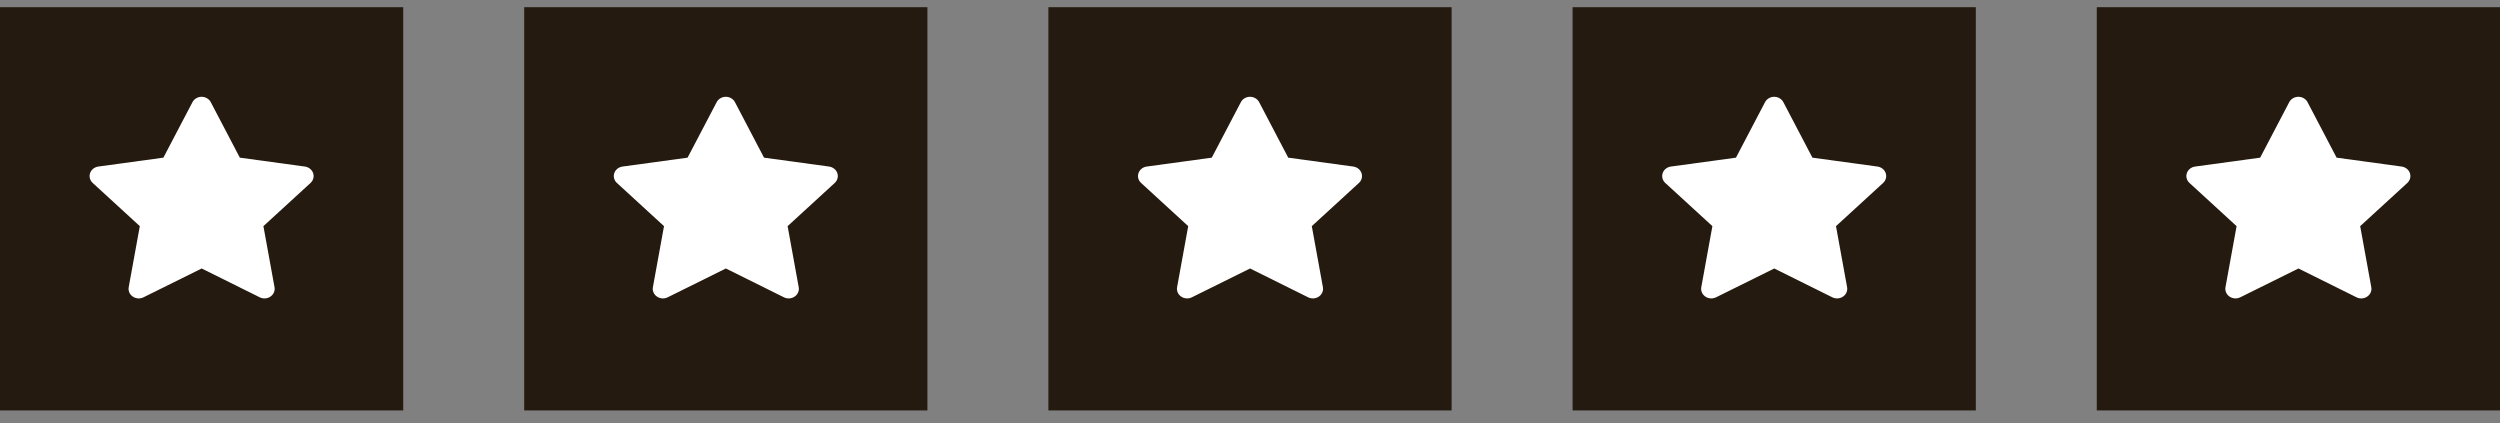
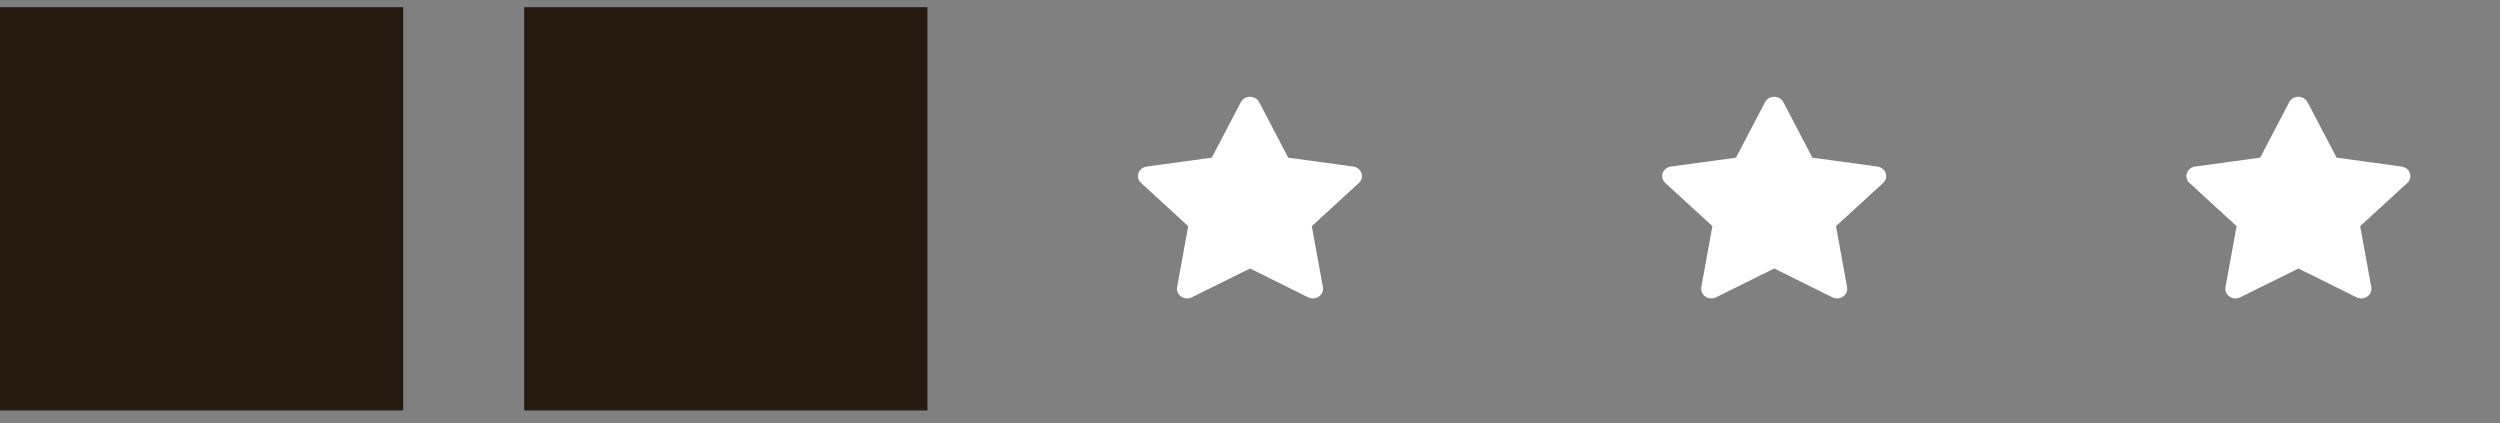
<svg xmlns="http://www.w3.org/2000/svg" width="124" height="21" viewBox="0 0 124 21" fill="none">
  <rect x="0" y="0" width="124" height="21" fill="#808080" stroke="none" />
  <rect width="20" height="20" transform="translate(0 0.357)" fill="#241A0F" />
-   <path d="M8.104 7.82L4.877 8.261L4.82 8.272C4.734 8.294 4.655 8.336 4.592 8.396C4.529 8.456 4.483 8.53 4.461 8.612C4.438 8.694 4.439 8.779 4.463 8.86C4.487 8.942 4.534 9.015 4.598 9.074L6.935 11.217L6.384 14.244L6.377 14.297C6.372 14.381 6.391 14.465 6.431 14.54C6.472 14.616 6.533 14.679 6.608 14.725C6.683 14.771 6.77 14.797 6.86 14.801C6.949 14.804 7.038 14.786 7.118 14.746L10.003 13.317L12.882 14.746L12.933 14.768C13.016 14.799 13.107 14.809 13.195 14.796C13.284 14.783 13.367 14.748 13.437 14.694C13.507 14.641 13.56 14.571 13.591 14.492C13.623 14.413 13.632 14.328 13.616 14.244L13.065 11.217L15.403 9.074L15.442 9.033C15.499 8.968 15.536 8.89 15.549 8.806C15.563 8.723 15.553 8.638 15.521 8.56C15.488 8.481 15.434 8.412 15.364 8.36C15.294 8.307 15.211 8.274 15.122 8.261L11.896 7.82L10.454 5.067C10.412 4.987 10.347 4.92 10.267 4.873C10.187 4.826 10.095 4.801 10 4.801C9.906 4.801 9.813 4.826 9.733 4.873C9.653 4.92 9.588 4.987 9.546 5.067L8.104 7.82Z" fill="white" />
  <rect width="20" height="20" transform="translate(26 0.357)" fill="#241A0F" />
-   <path d="M34.104 7.82L30.877 8.261L30.82 8.272C30.734 8.294 30.655 8.336 30.592 8.396C30.529 8.456 30.483 8.53 30.461 8.612C30.438 8.694 30.439 8.779 30.463 8.86C30.487 8.942 30.534 9.015 30.598 9.074L32.935 11.217L32.384 14.244L32.377 14.297C32.372 14.381 32.391 14.465 32.431 14.54C32.472 14.616 32.533 14.679 32.608 14.725C32.683 14.771 32.77 14.797 32.86 14.801C32.949 14.804 33.038 14.786 33.118 14.746L36.003 13.317L38.882 14.746L38.933 14.768C39.016 14.799 39.107 14.809 39.195 14.796C39.284 14.783 39.367 14.748 39.437 14.694C39.507 14.641 39.56 14.571 39.591 14.492C39.623 14.413 39.632 14.328 39.616 14.244L39.065 11.217L41.403 9.074L41.442 9.033C41.499 8.968 41.536 8.89 41.549 8.806C41.563 8.723 41.553 8.638 41.521 8.56C41.488 8.481 41.434 8.412 41.364 8.36C41.294 8.307 41.211 8.274 41.122 8.261L37.896 7.82L36.454 5.067C36.412 4.987 36.347 4.92 36.267 4.873C36.187 4.826 36.094 4.801 36 4.801C35.906 4.801 35.813 4.826 35.733 4.873C35.653 4.92 35.588 4.987 35.547 5.067L34.104 7.82Z" fill="white" />
-   <rect width="20" height="20" transform="translate(52 0.357)" fill="#241A0F" />
  <path d="M60.104 7.82L56.877 8.261L56.82 8.272C56.734 8.294 56.655 8.336 56.592 8.396C56.529 8.456 56.483 8.53 56.461 8.612C56.438 8.694 56.439 8.779 56.463 8.86C56.487 8.942 56.534 9.015 56.598 9.074L58.935 11.217L58.384 14.244L58.377 14.297C58.372 14.381 58.391 14.465 58.431 14.54C58.472 14.616 58.533 14.679 58.608 14.725C58.683 14.771 58.77 14.797 58.86 14.801C58.949 14.804 59.038 14.786 59.118 14.746L62.003 13.317L64.882 14.746L64.933 14.768C65.016 14.799 65.107 14.809 65.195 14.796C65.284 14.783 65.368 14.748 65.437 14.694C65.507 14.641 65.56 14.571 65.591 14.492C65.623 14.413 65.632 14.328 65.616 14.244L65.065 11.217L67.403 9.074L67.442 9.033C67.499 8.968 67.536 8.89 67.549 8.806C67.563 8.723 67.553 8.638 67.521 8.56C67.488 8.481 67.434 8.412 67.364 8.36C67.294 8.307 67.211 8.274 67.122 8.261L63.896 7.82L62.454 5.067C62.412 4.987 62.347 4.92 62.267 4.873C62.187 4.826 62.094 4.801 62 4.801C61.906 4.801 61.813 4.826 61.733 4.873C61.653 4.92 61.588 4.987 61.547 5.067L60.104 7.82Z" fill="white" />
-   <rect width="20" height="20" transform="translate(78 0.357)" fill="#241A0F" />
  <path d="M86.104 7.82L82.877 8.261L82.82 8.272C82.734 8.294 82.655 8.336 82.592 8.396C82.529 8.456 82.483 8.53 82.461 8.612C82.438 8.694 82.439 8.779 82.463 8.86C82.487 8.942 82.534 9.015 82.598 9.074L84.935 11.217L84.384 14.244L84.377 14.297C84.372 14.381 84.391 14.465 84.431 14.54C84.472 14.616 84.533 14.679 84.608 14.725C84.683 14.771 84.77 14.797 84.86 14.801C84.949 14.804 85.038 14.786 85.118 14.746L88.003 13.317L90.882 14.746L90.933 14.768C91.016 14.799 91.107 14.809 91.195 14.796C91.284 14.783 91.368 14.748 91.437 14.694C91.507 14.641 91.56 14.571 91.591 14.492C91.623 14.413 91.632 14.328 91.616 14.244L91.065 11.217L93.403 9.074L93.442 9.033C93.499 8.968 93.536 8.89 93.549 8.806C93.563 8.723 93.553 8.638 93.521 8.56C93.488 8.481 93.434 8.412 93.364 8.36C93.294 8.307 93.211 8.274 93.122 8.261L89.896 7.82L88.454 5.067C88.412 4.987 88.347 4.92 88.267 4.873C88.187 4.826 88.094 4.801 88 4.801C87.906 4.801 87.813 4.826 87.733 4.873C87.653 4.92 87.588 4.987 87.546 5.067L86.104 7.82Z" fill="white" />
-   <rect width="20" height="20" transform="translate(104 0.357)" fill="#241A0F" />
  <path d="M112.104 7.82L108.877 8.261L108.82 8.272C108.734 8.294 108.655 8.336 108.592 8.396C108.529 8.456 108.483 8.53 108.461 8.612C108.438 8.694 108.439 8.779 108.463 8.86C108.487 8.942 108.534 9.015 108.598 9.074L110.935 11.217L110.384 14.244L110.377 14.297C110.372 14.381 110.391 14.465 110.431 14.54C110.472 14.616 110.533 14.679 110.608 14.725C110.683 14.771 110.77 14.797 110.86 14.801C110.949 14.804 111.038 14.786 111.118 14.746L114.003 13.317L116.882 14.746L116.933 14.768C117.016 14.799 117.107 14.809 117.195 14.796C117.284 14.783 117.367 14.748 117.437 14.694C117.507 14.641 117.56 14.571 117.591 14.492C117.623 14.413 117.631 14.328 117.616 14.244L117.065 11.217L119.403 9.074L119.442 9.033C119.499 8.968 119.536 8.89 119.549 8.806C119.563 8.723 119.553 8.638 119.521 8.56C119.488 8.481 119.434 8.412 119.364 8.36C119.294 8.307 119.211 8.274 119.122 8.261L115.896 7.82L114.454 5.067C114.412 4.987 114.347 4.92 114.267 4.873C114.187 4.826 114.094 4.801 114 4.801C113.906 4.801 113.813 4.826 113.733 4.873C113.653 4.92 113.588 4.987 113.546 5.067L112.104 7.82Z" fill="white" />
</svg>